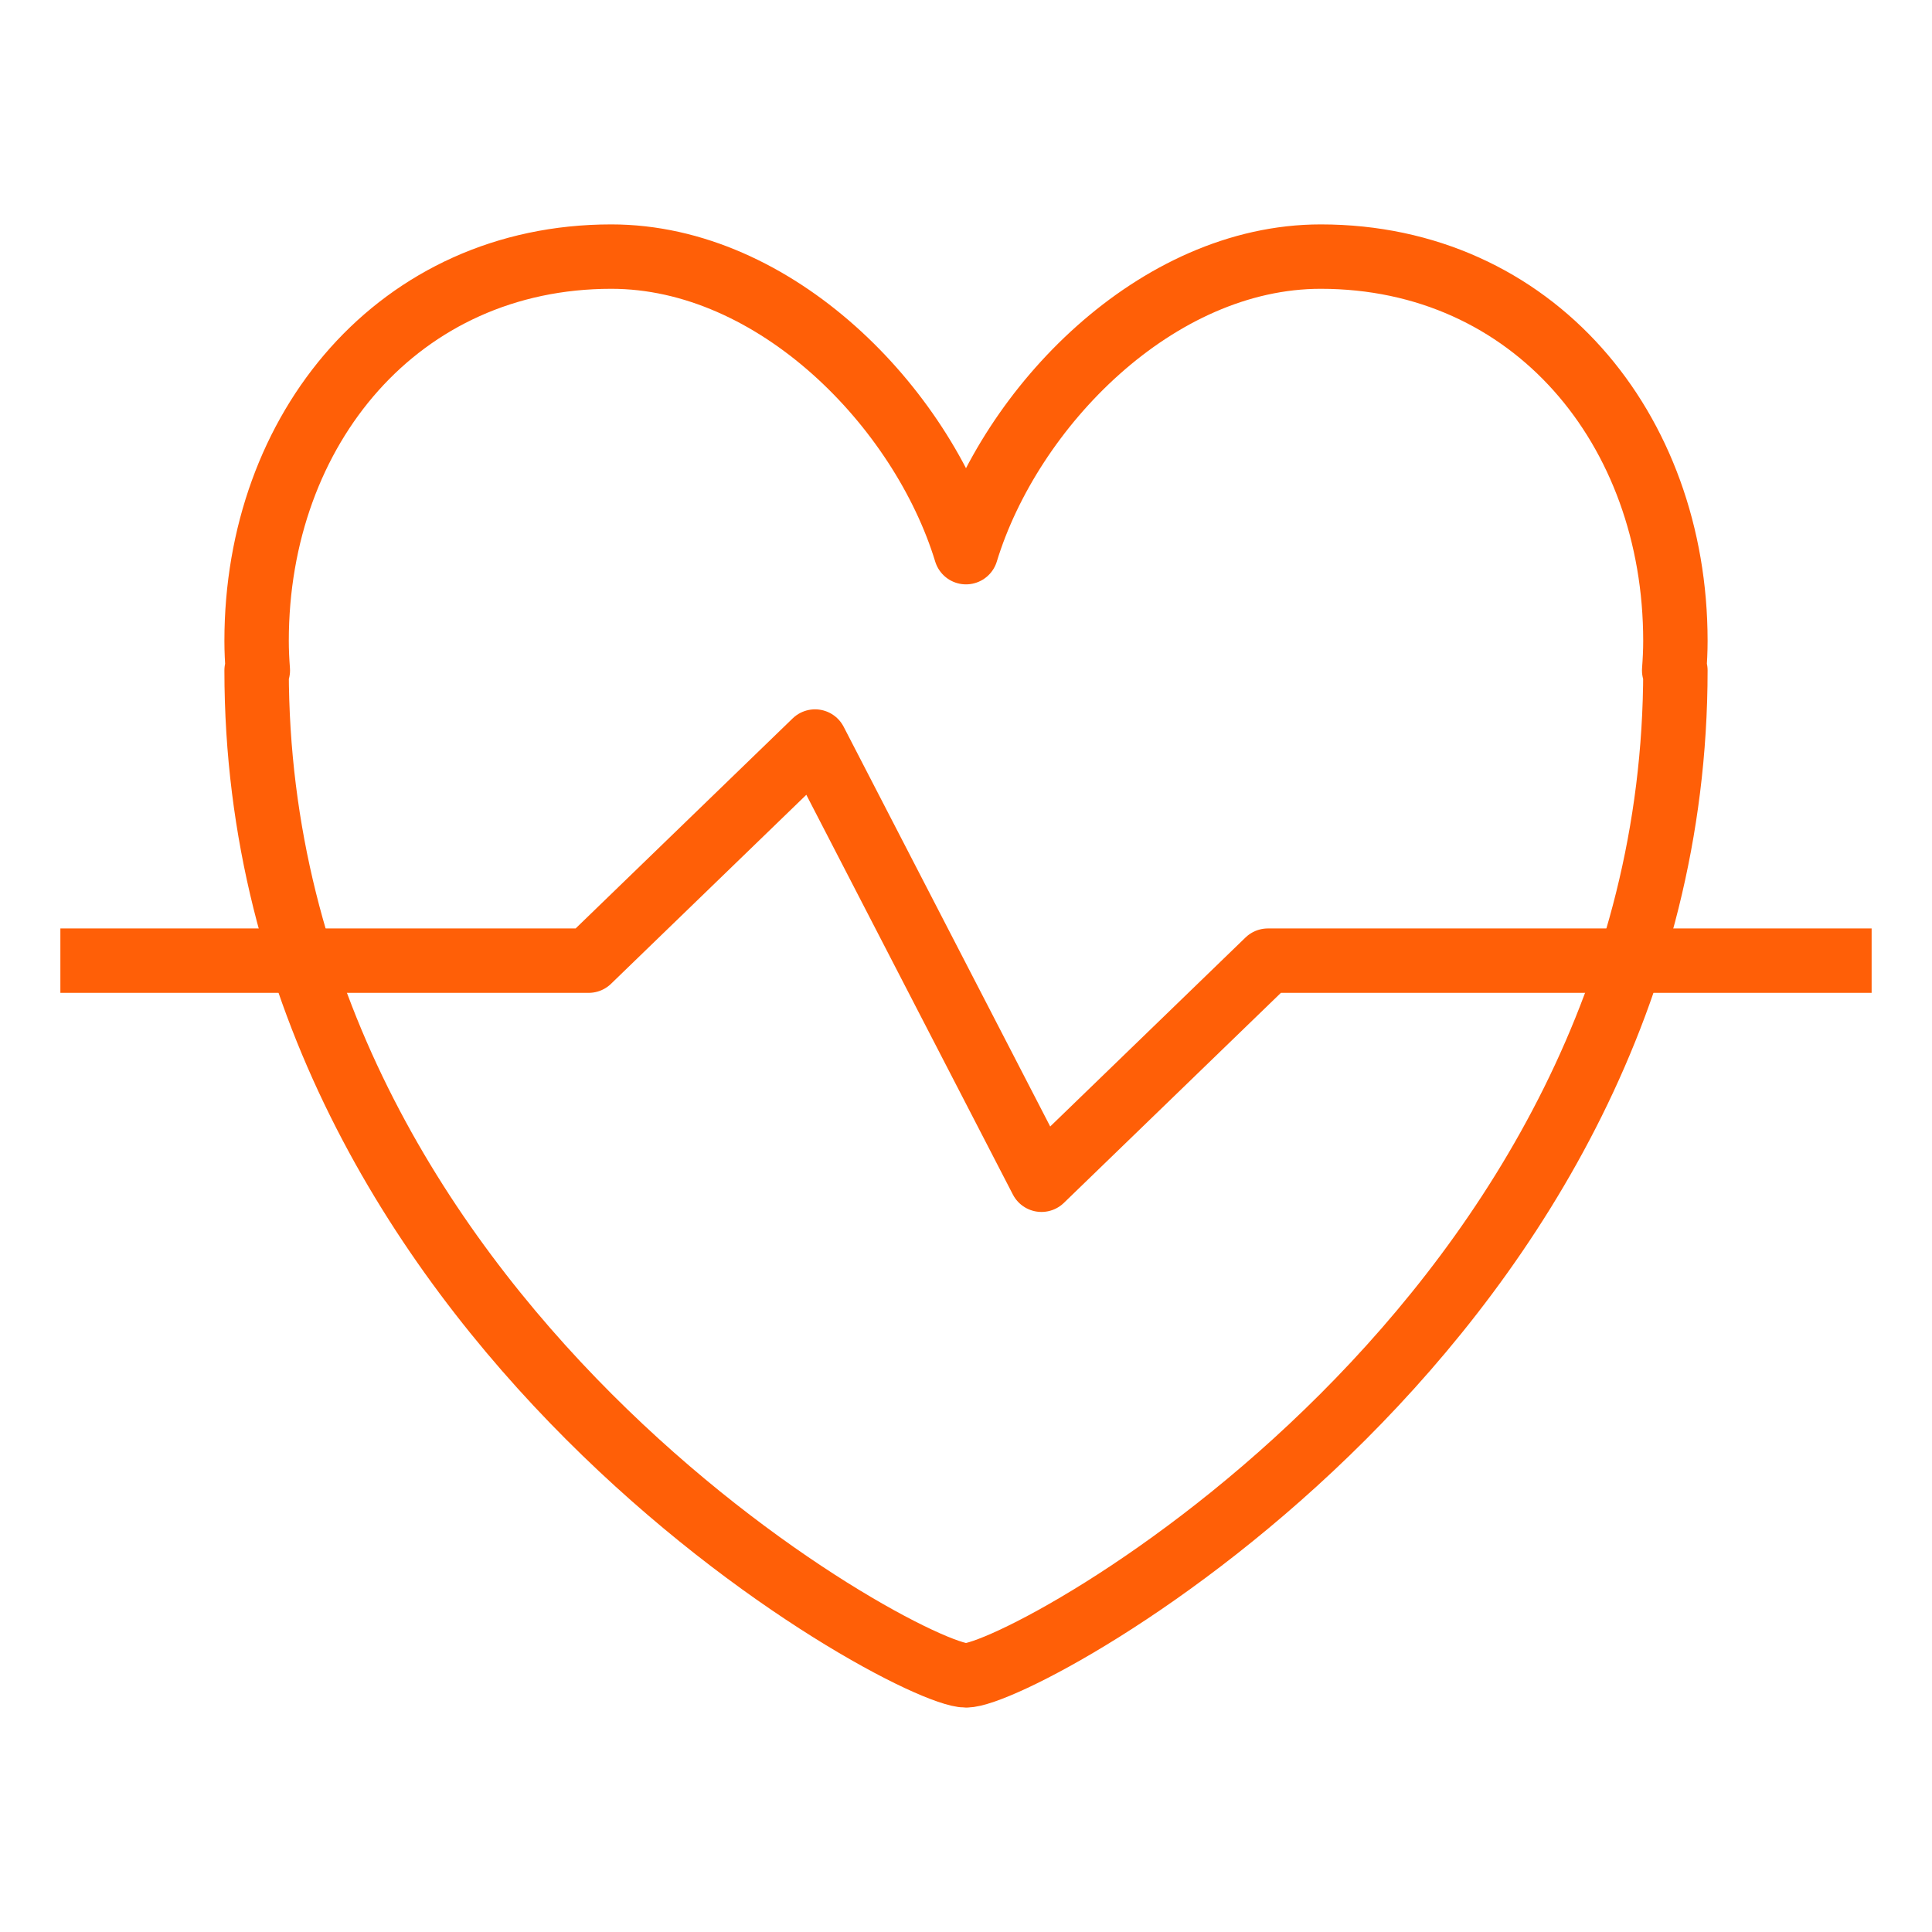
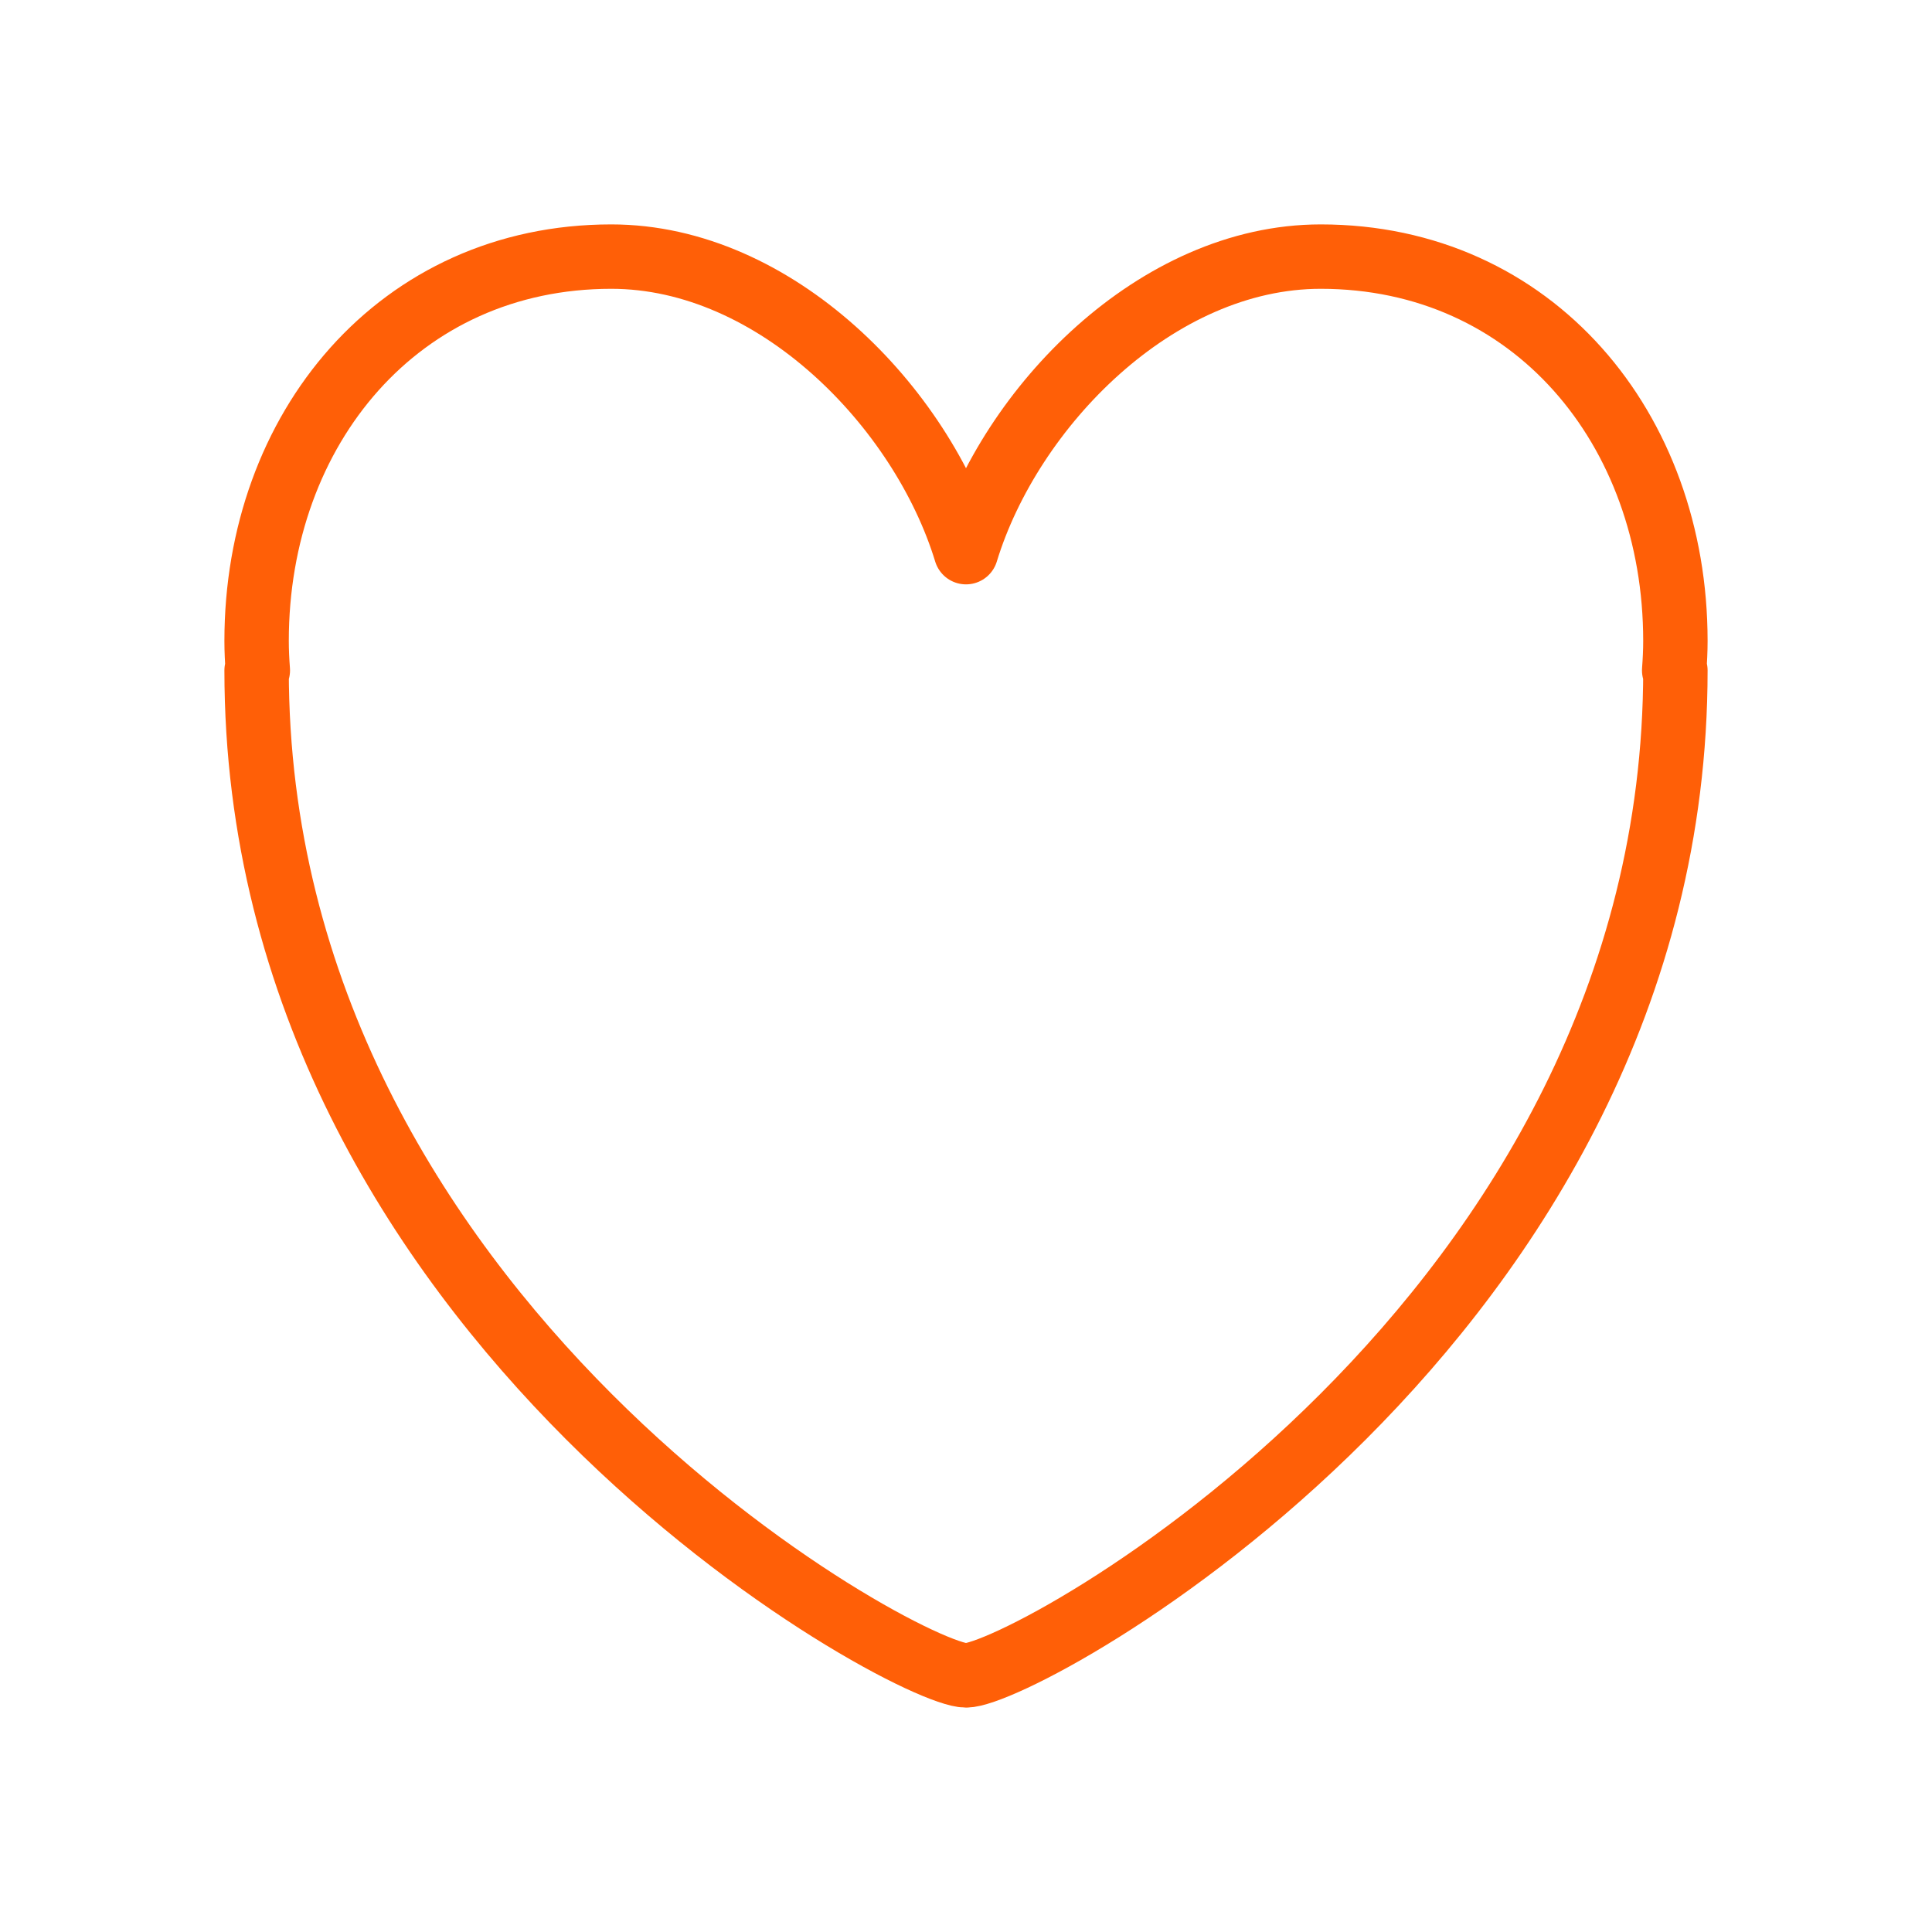
<svg xmlns="http://www.w3.org/2000/svg" width="60" height="60" viewBox="0 0 60 60" fill="none">
  <path fill-rule="evenodd" clip-rule="evenodd" d="M52.031 19.902C52.031 13.312 47.607 7.969 41.016 7.969C35.912 7.969 31.375 12.642 30 17.148C28.626 12.642 24.089 7.969 18.984 7.969C12.394 7.969 7.969 13.312 7.969 19.902C7.969 20.212 7.984 20.517 8.007 20.82H7.969C7.969 41.016 28.152 52.031 30 52.031C31.849 52.031 52.031 41.016 52.031 20.82H51.993C52.016 20.517 52.031 20.212 52.031 19.902Z" stroke="#FF5F07" stroke-width="2" stroke-linejoin="round" />
-   <path d="M1.875 29.834H18.281L25.312 23.029L32.344 36.638L39.375 29.834H41.719H58.125" stroke="#FF5F07" stroke-width="2" stroke-linejoin="round" />
</svg>